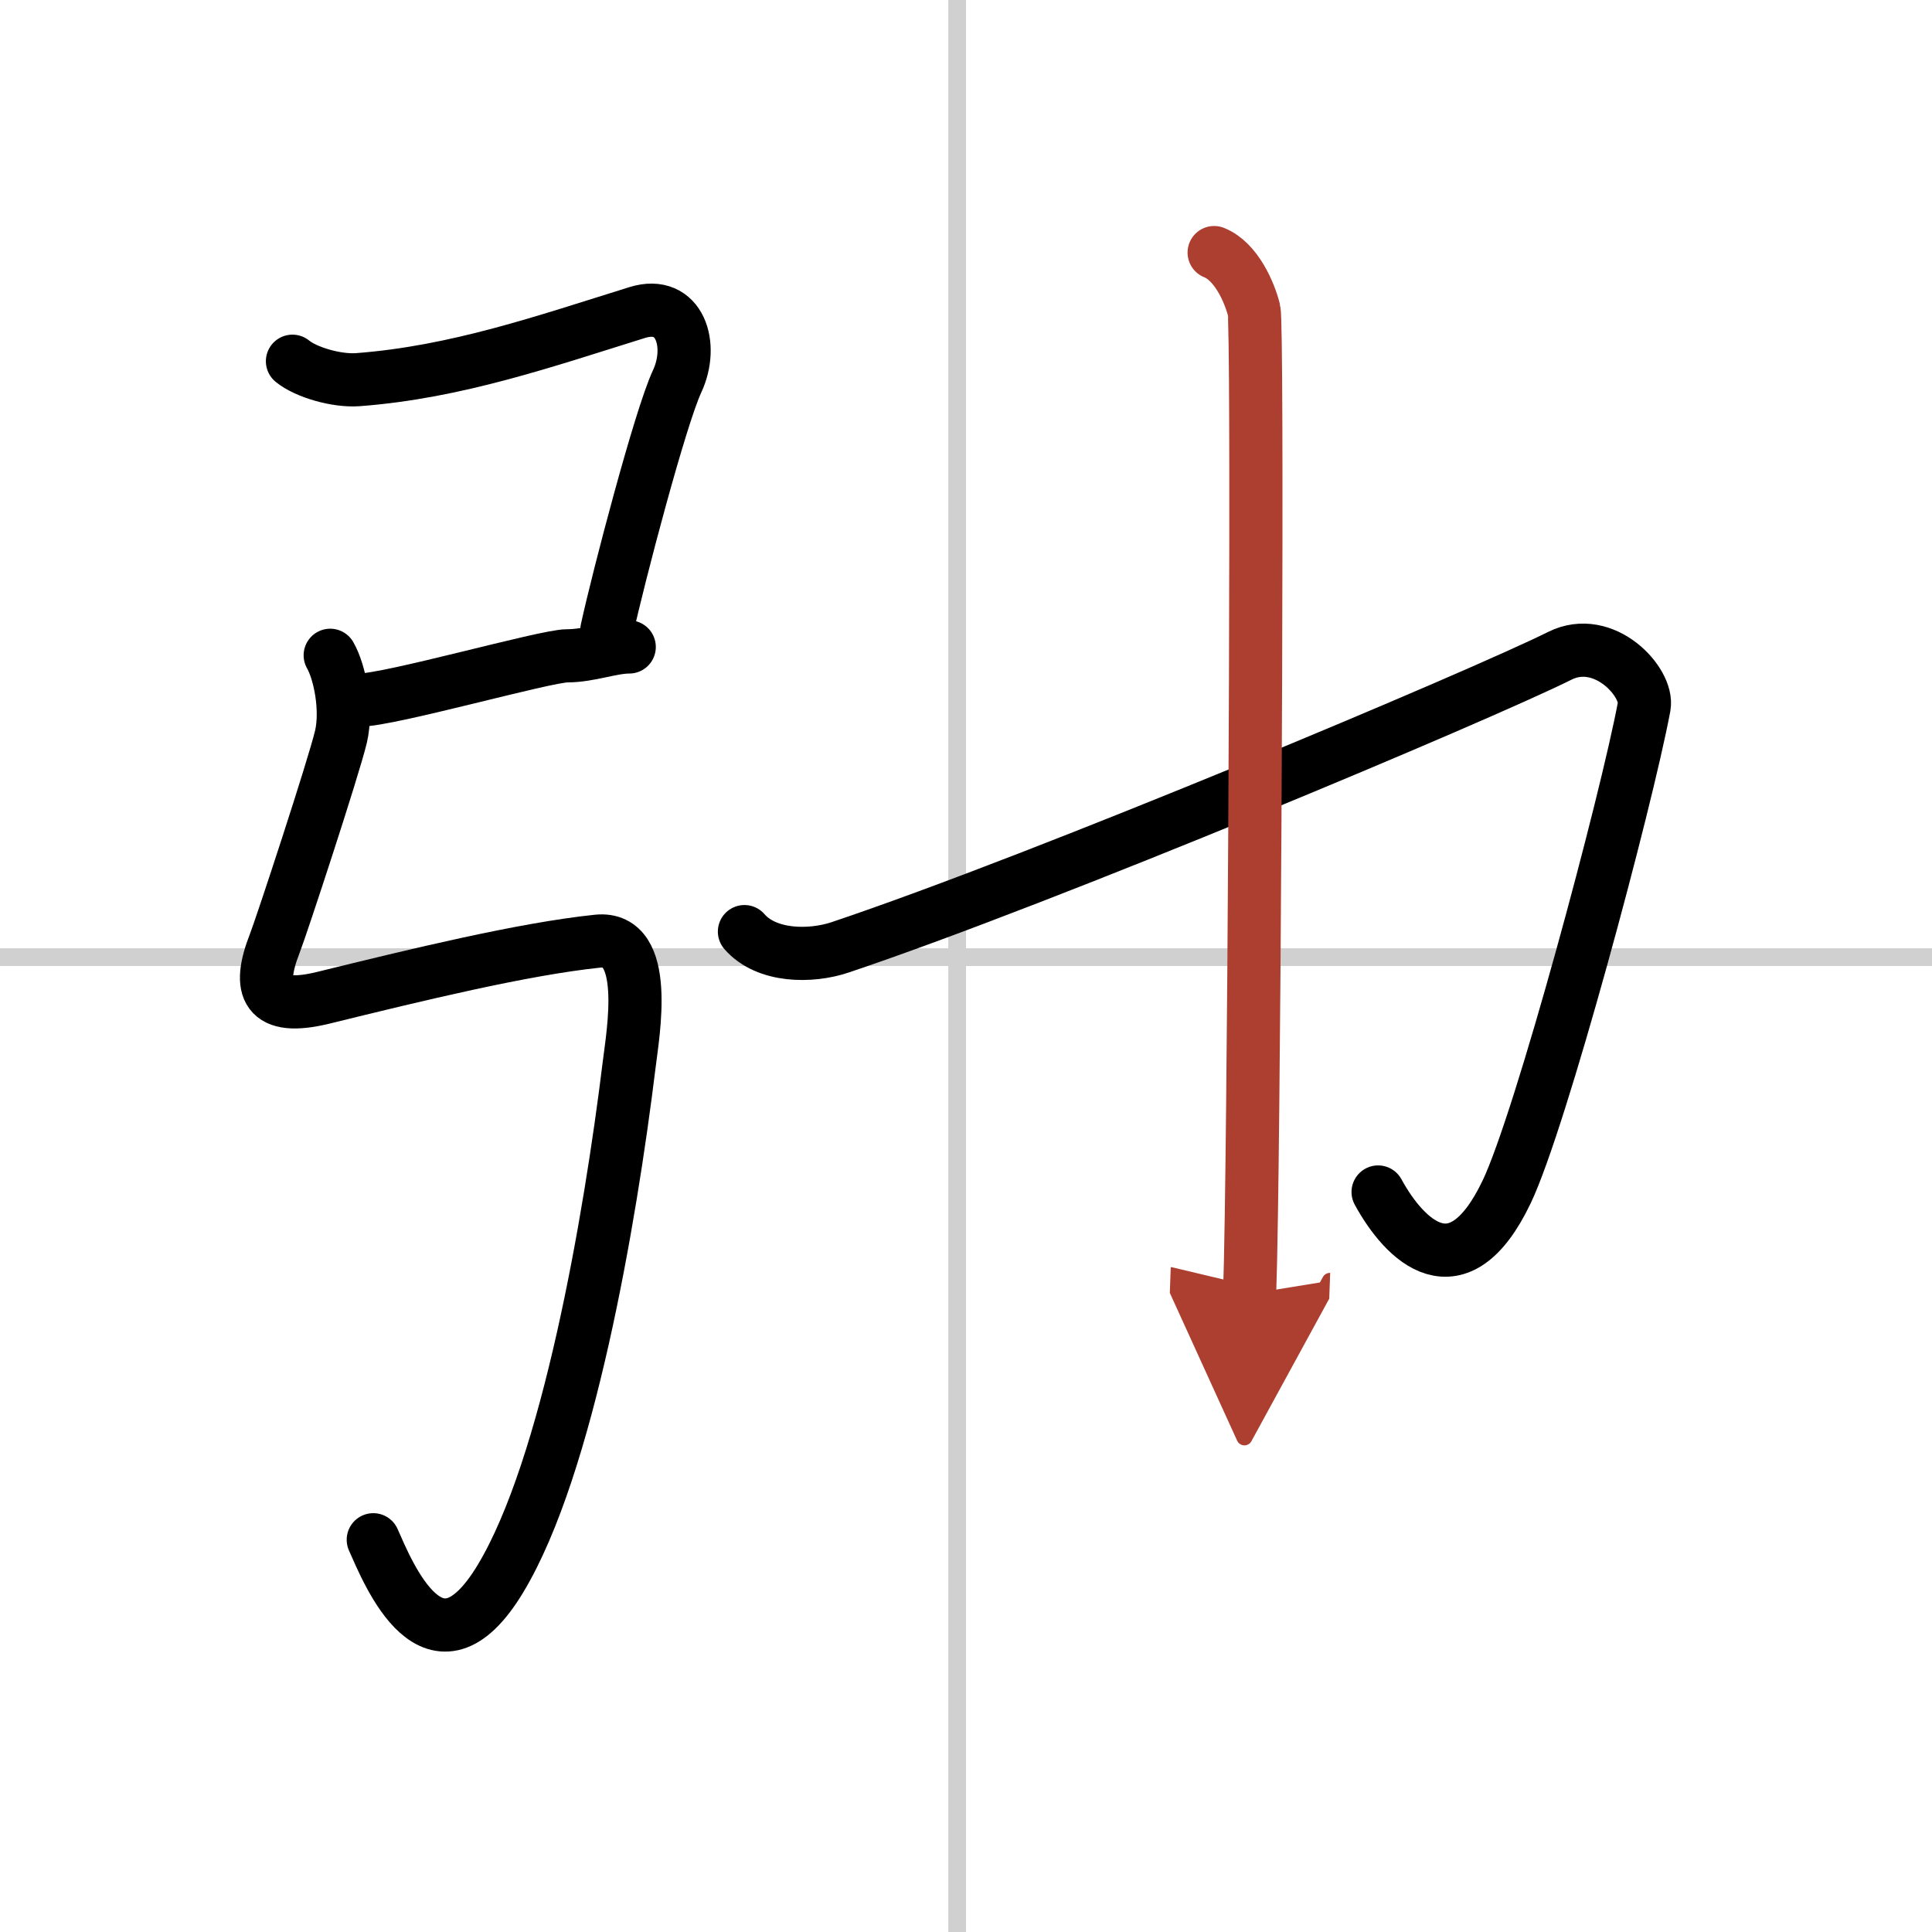
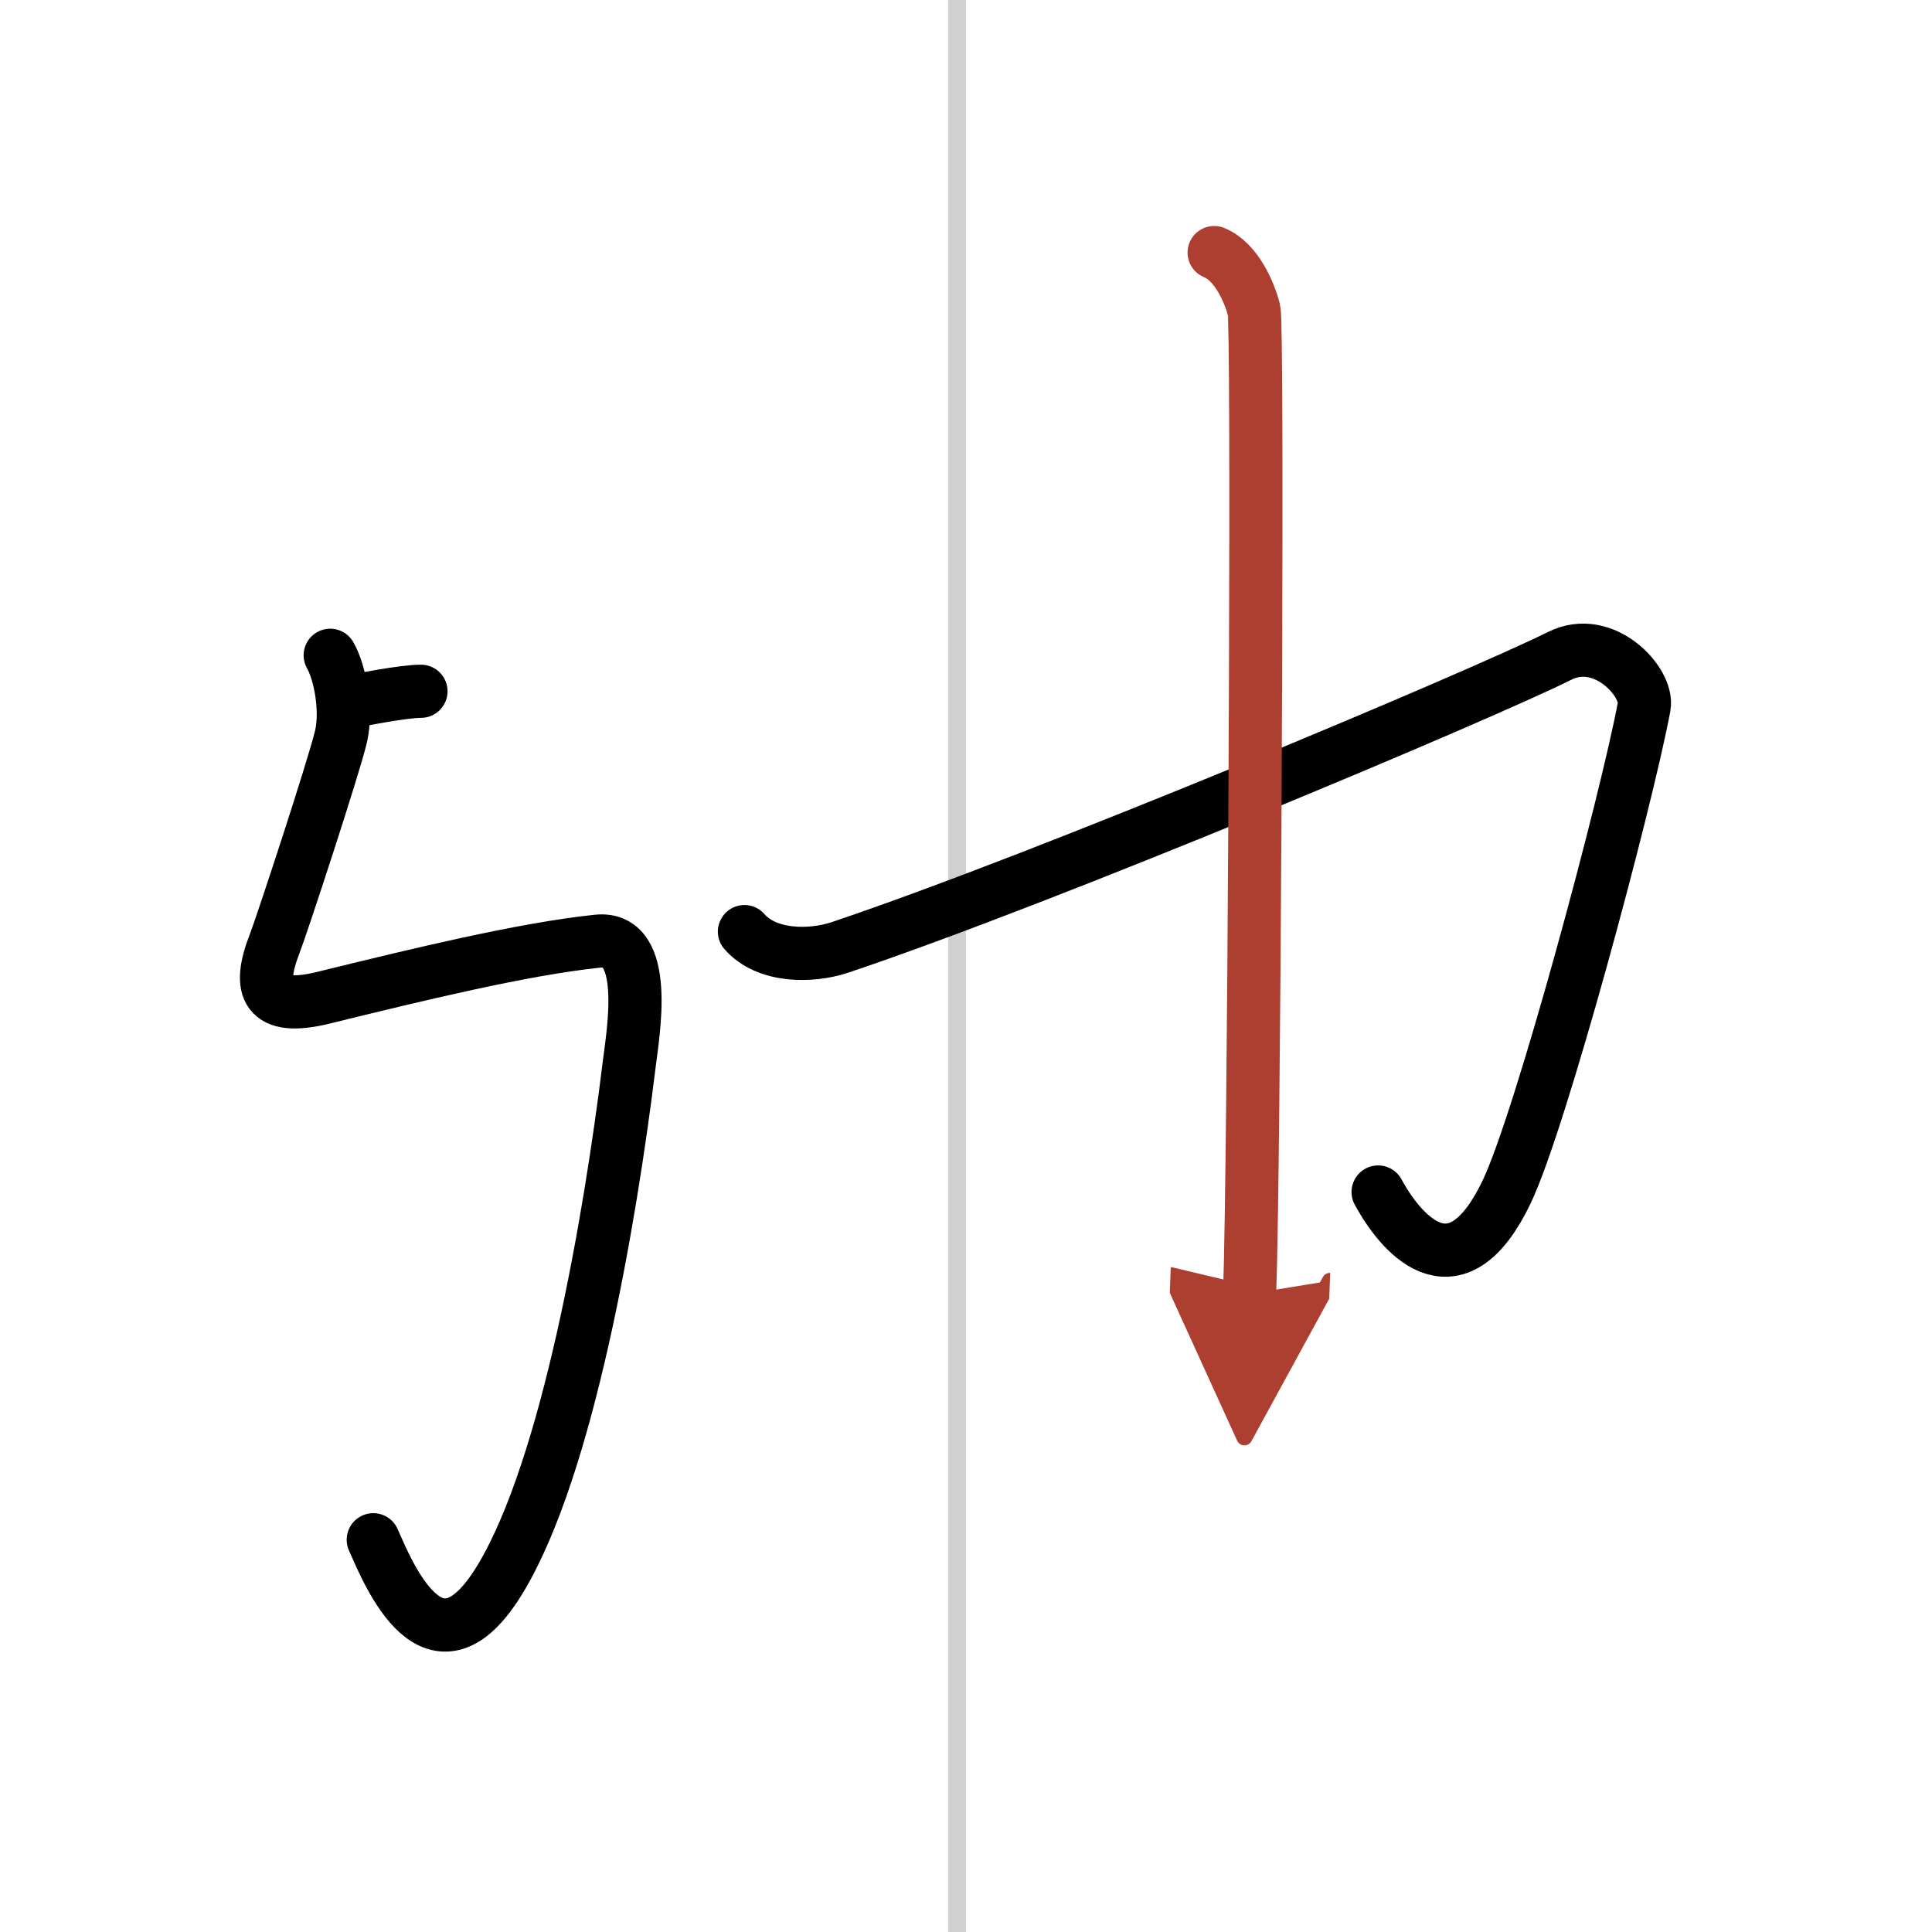
<svg xmlns="http://www.w3.org/2000/svg" width="400" height="400" viewBox="0 0 109 109">
  <defs>
    <marker id="a" markerWidth="4" orient="auto" refX="1" refY="5" viewBox="0 0 10 10">
      <polyline points="0 0 10 5 0 10 1 5" fill="#ad3f31" stroke="#ad3f31" />
    </marker>
  </defs>
  <g fill="none" stroke="#000" stroke-linecap="round" stroke-linejoin="round" stroke-width="3">
-     <rect width="100%" height="100%" fill="#fff" stroke="#fff" />
    <line x1="54" x2="54" y2="109" stroke="#d0d0d0" stroke-width="1" />
-     <line x2="109" y1="54" y2="54" stroke="#d0d0d0" stroke-width="1" />
-     <path d="m16.5 20.38c0.75 0.62 2.49 1.13 3.69 1.04 5.56-0.42 10.56-2.17 15.77-3.79 2.4-0.74 3.2 1.84 2.24 3.89-0.95 2.04-3.31 11.03-3.96 14.01" />
-     <path d="M20.25,39.5C22,39.5,30.75,37,32,37s2.5-0.5,3.5-0.5" />
+     <path d="M20.25,39.5s2.5-0.5,3.5-0.5" />
    <path d="m18.63 36.97c0.55 0.96 0.96 3.06 0.61 4.58-0.41 1.74-3.38 10.77-3.74 11.68-1 2.56-0.51 3.86 2.75 3.06 5.25-1.29 11.25-2.75 15.46-3.19 2.99-0.31 2 5.21 1.79 6.94-1.09 8.88-3.47 22.7-7.25 29-3.75 6.25-6.36-0.31-7.19-2.17" />
    <path d="M42,52.56c1.25,1.44,3.75,1.44,5.39,0.89C59.02,49.55,83.56,39.22,88,37c2.5-1.25,5.01,1.5,4.76,2.86c-1.01,5.39-5.83,23.36-7.76,27.39c-2.75,5.75-5.75,2.75-7.25,0" />
    <path d="m68.5 14.25c1.25 0.5 2 2.25 2.25 3.25 0.22 0.87 0.06 37.27-0.15 51-0.03 2.1-0.07 3.67-0.1 4.5" marker-end="url(#a)" stroke="#ad3f31" />
  </g>
</svg>